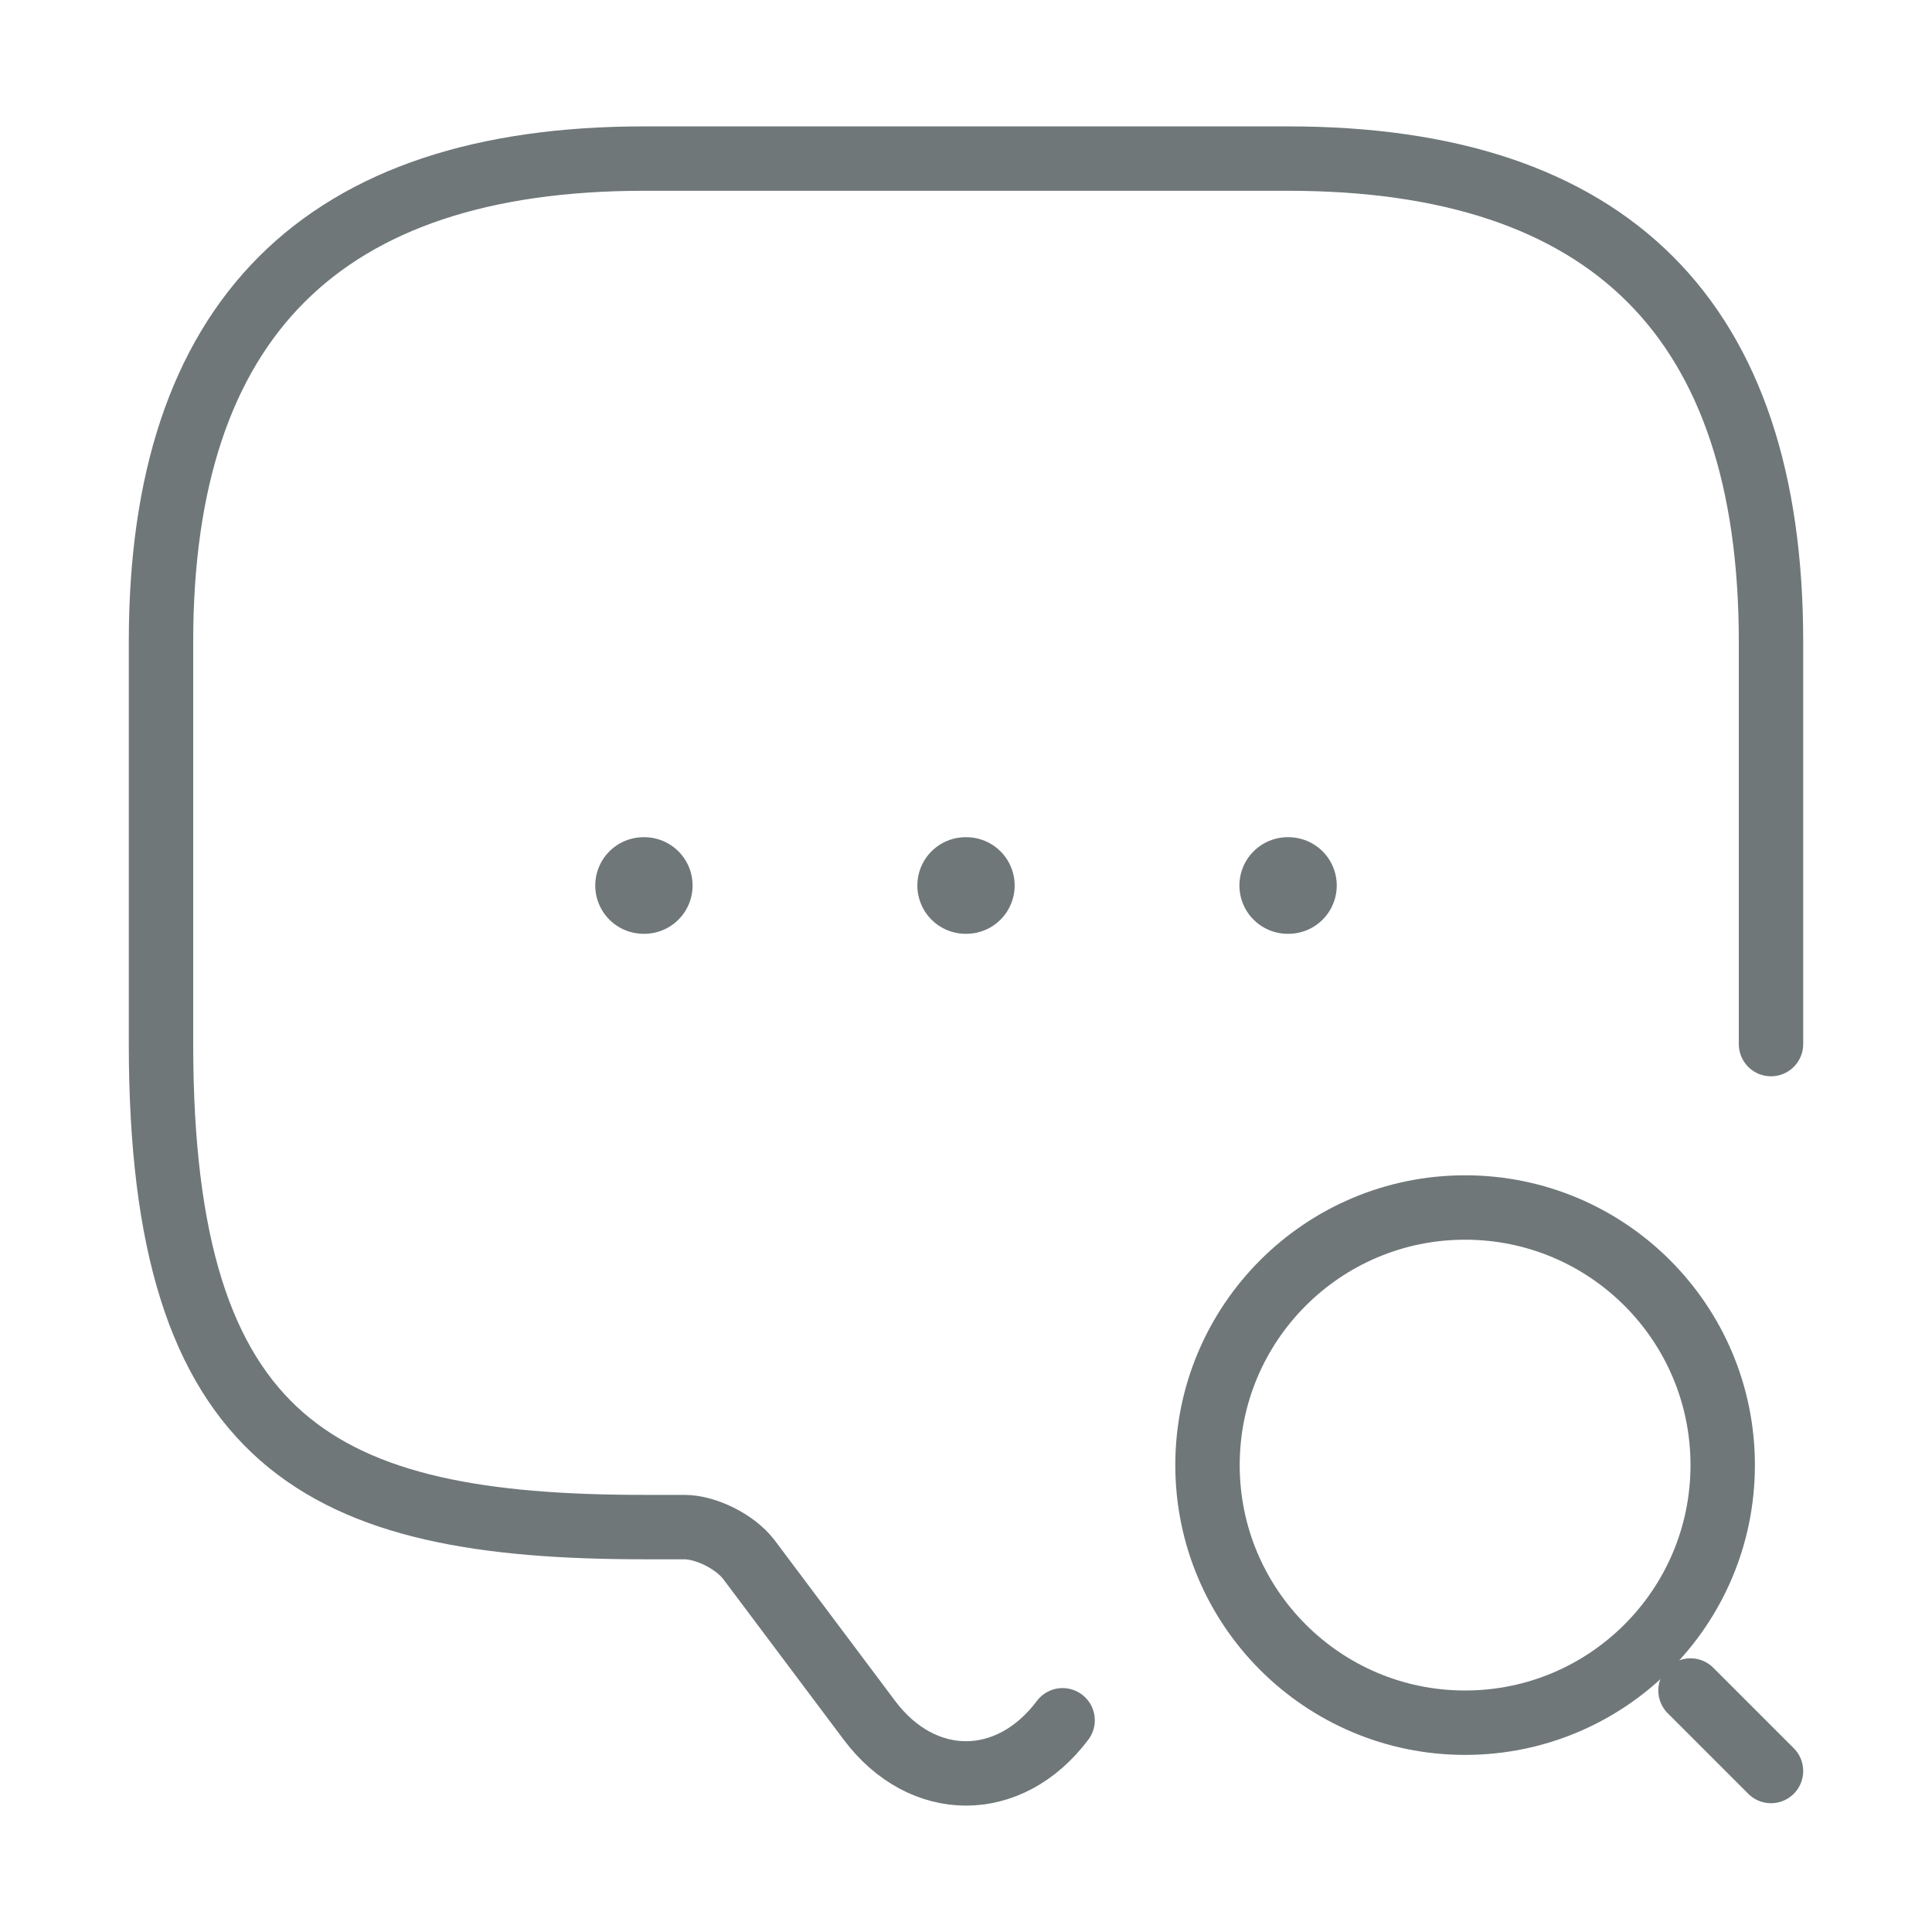
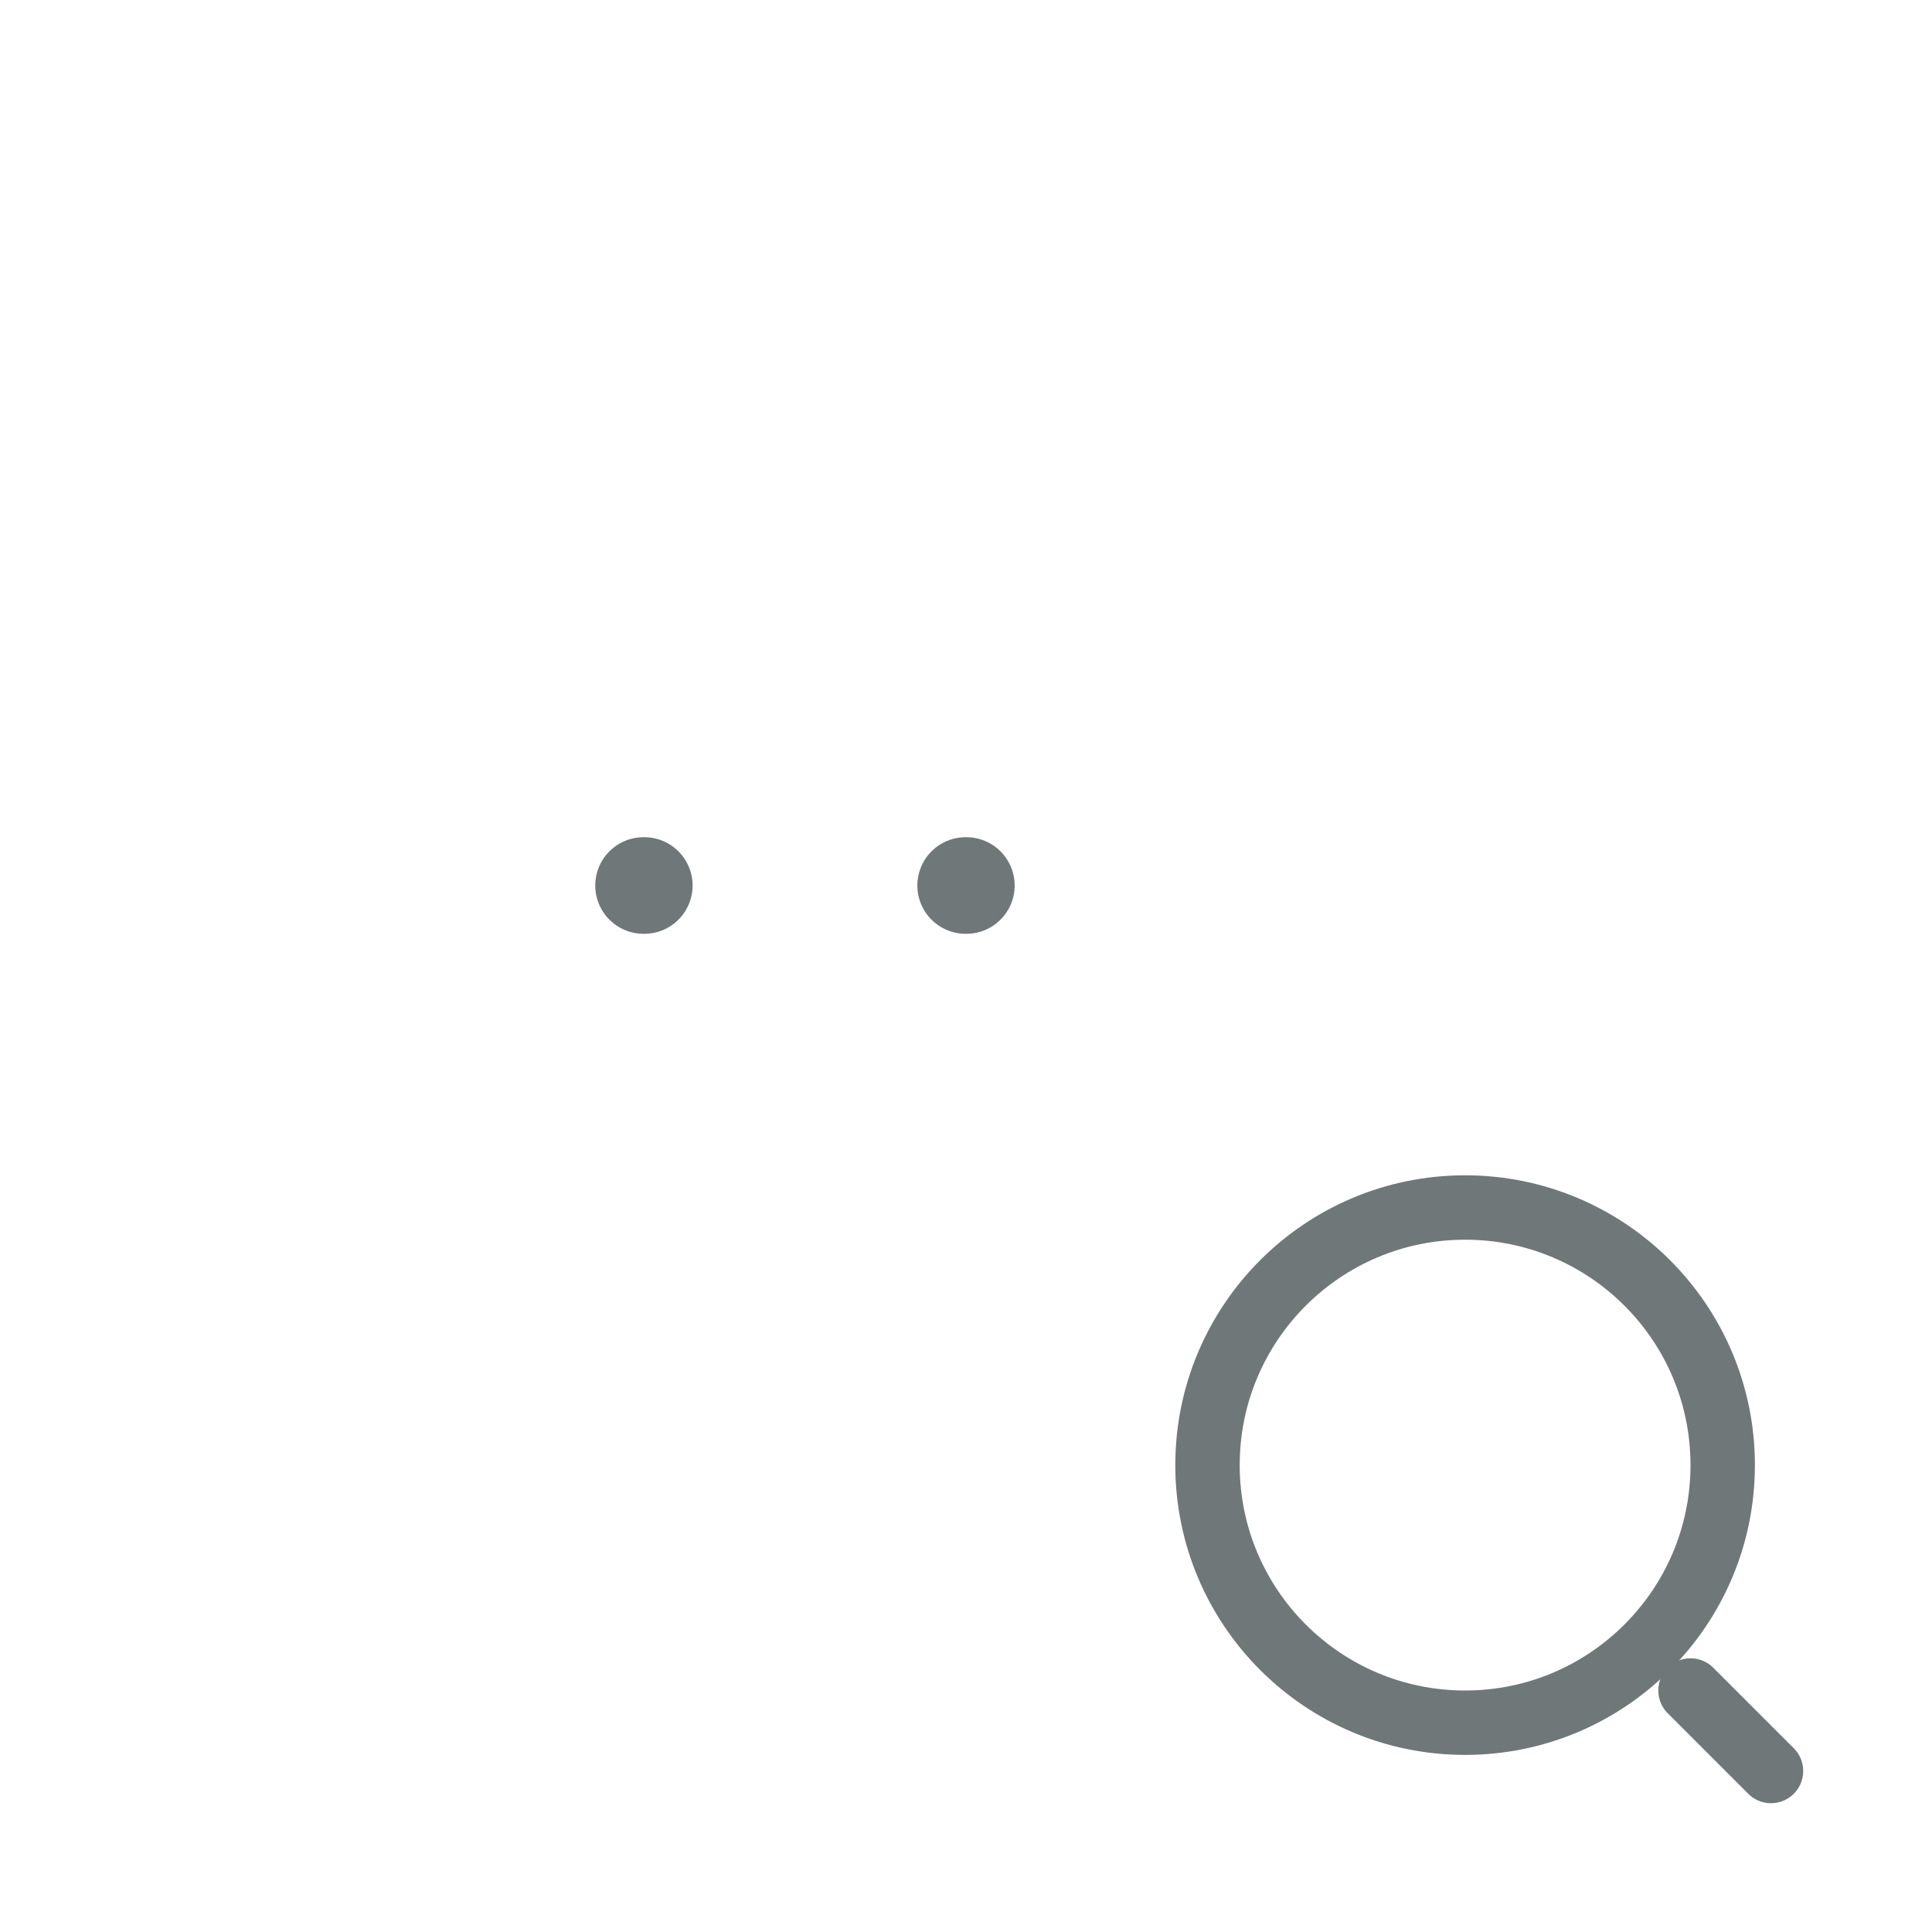
<svg xmlns="http://www.w3.org/2000/svg" width="60" height="60" viewBox="0 0 60 60" fill="none">
-   <path d="M33 53.425C31.35 55.625 28.65 55.625 27 53.425L23.25 48.425C22.825 47.875 21.925 47.425 21.25 47.425H20C10 47.425 5 44.925 5 32.425V19.925C5 9.925 10 4.925 20 4.925H40C50 4.925 55 9.925 55 19.925V32.425" stroke="#6F7779" stroke-width="2" stroke-miterlimit="10" stroke-linecap="round" stroke-linejoin="round" />
  <path d="M45.5 53.5C49.918 53.5 53.5 49.918 53.5 45.5C53.5 41.082 49.918 37.5 45.5 37.5C41.082 37.5 37.5 41.082 37.5 45.5C37.5 49.918 41.082 53.5 45.5 53.5Z" stroke="#6F7779" stroke-width="2" stroke-linecap="round" stroke-linejoin="round" />
  <path d="M55 55L52.5 52.5" stroke="#6F7779" stroke-width="2" stroke-linecap="round" stroke-linejoin="round" />
-   <path d="M39.991 27.5H40.014" stroke="#6F7779" stroke-width="3" stroke-linecap="round" stroke-linejoin="round" />
  <path d="M29.989 27.5H30.011" stroke="#6F7779" stroke-width="3" stroke-linecap="round" stroke-linejoin="round" />
  <path d="M19.986 27.5H20.009" stroke="#6F7779" stroke-width="3" stroke-linecap="round" stroke-linejoin="round" />
</svg>